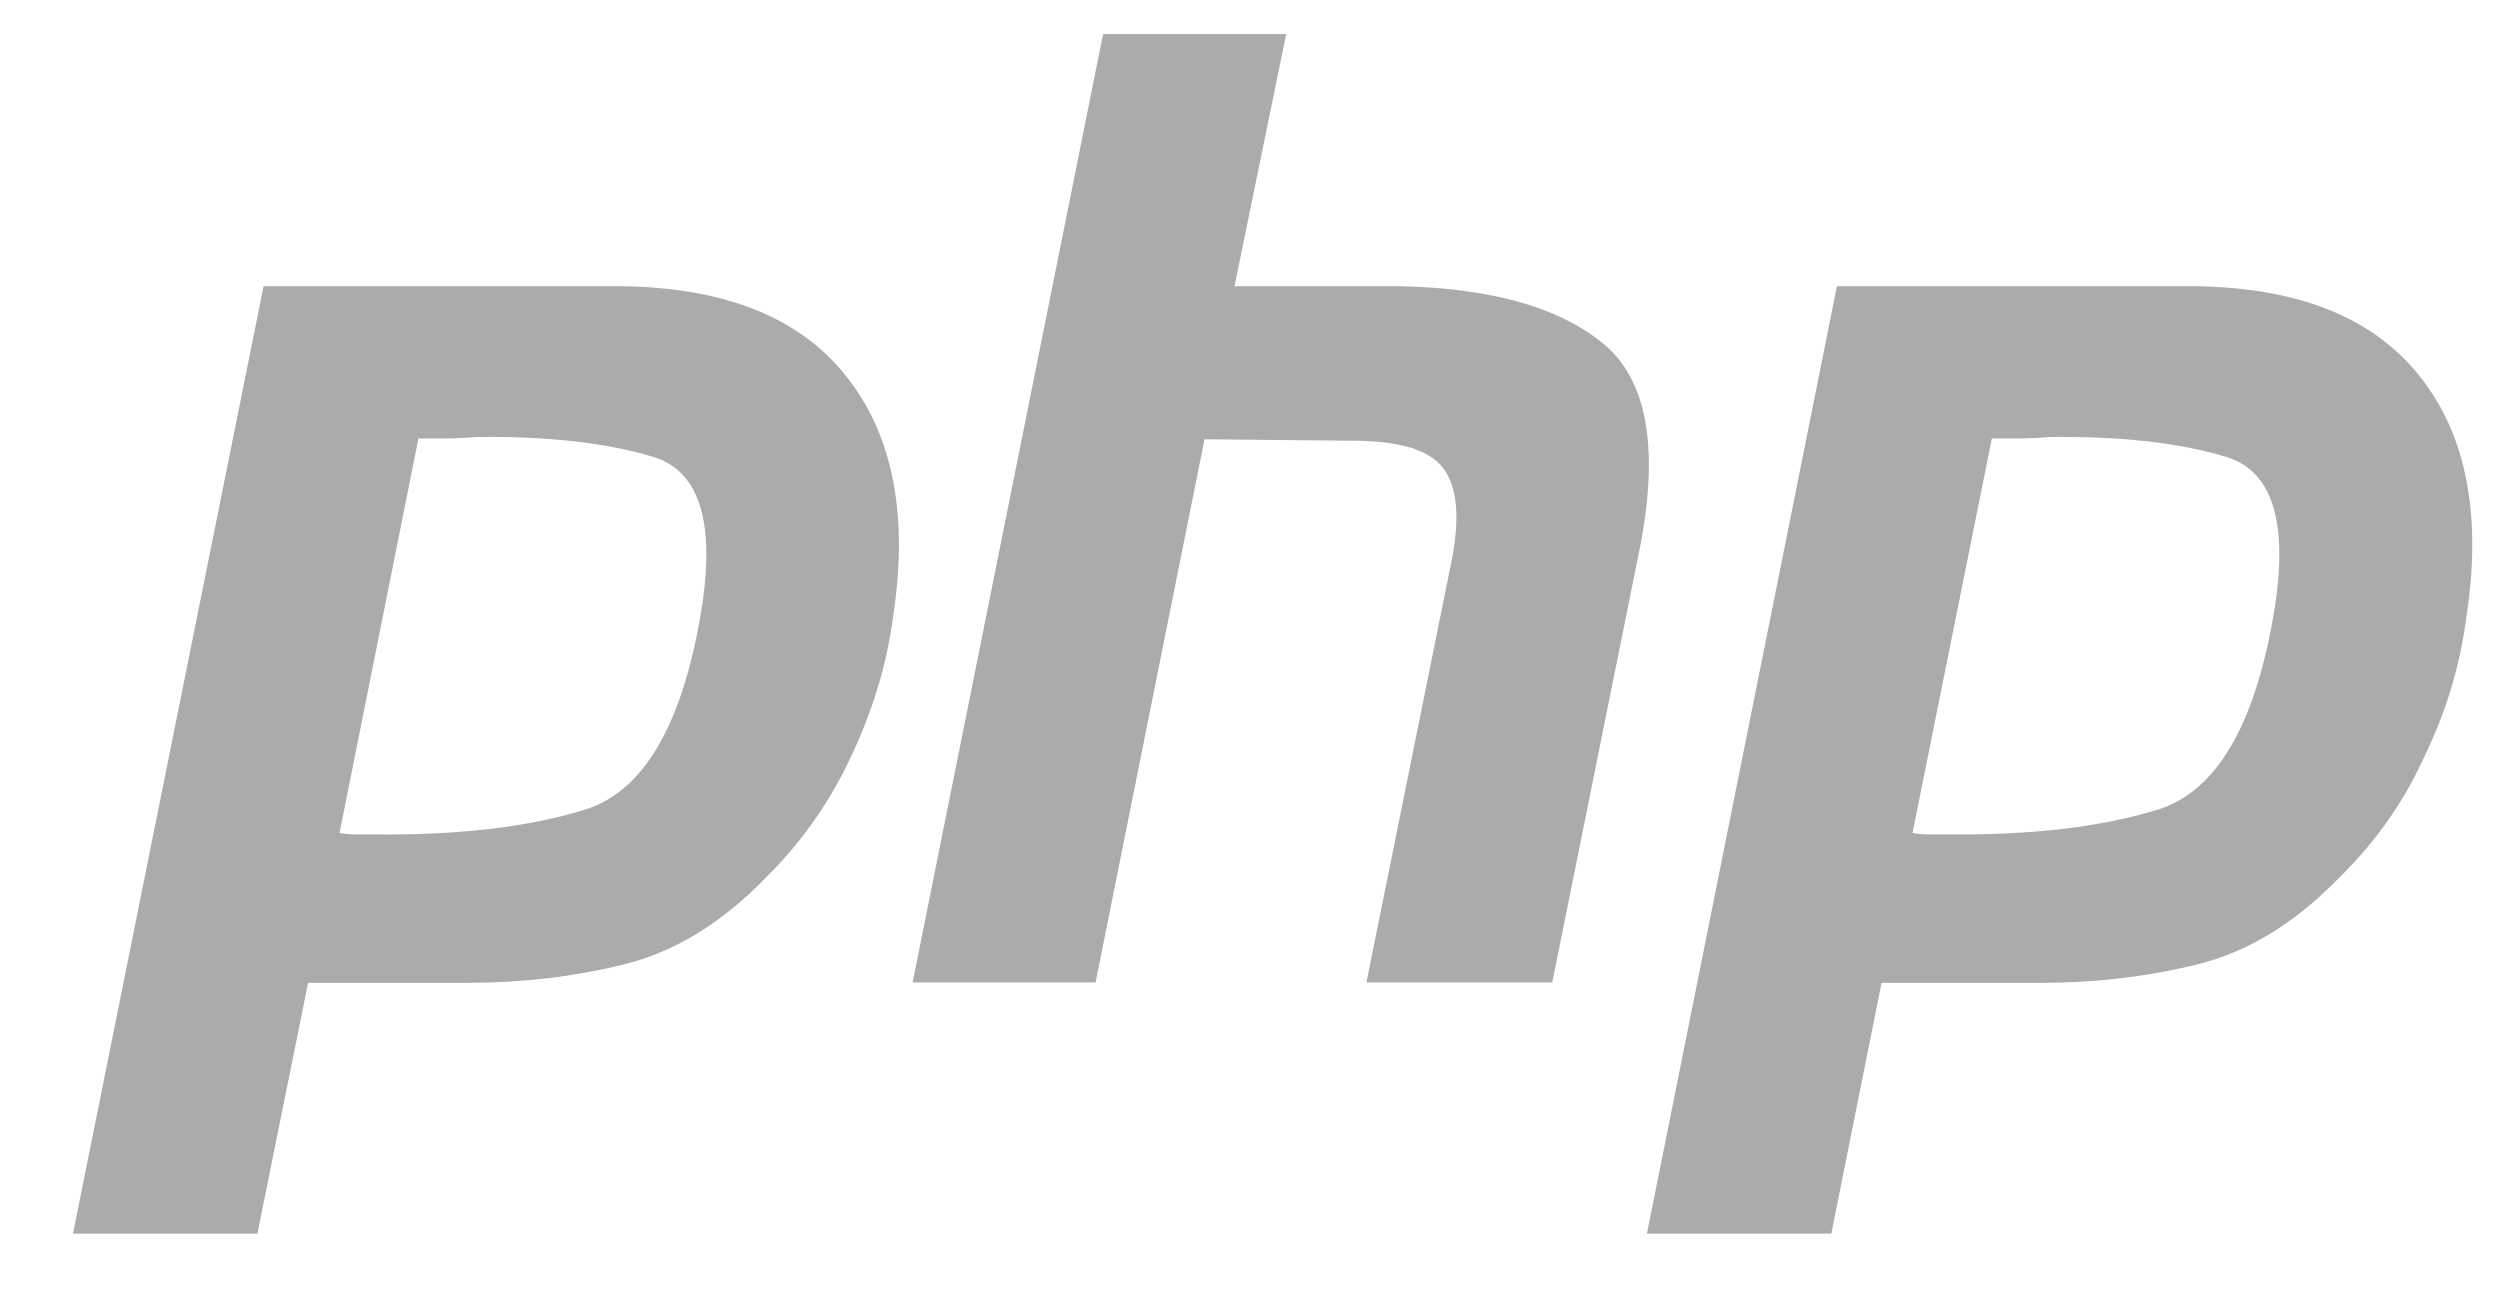
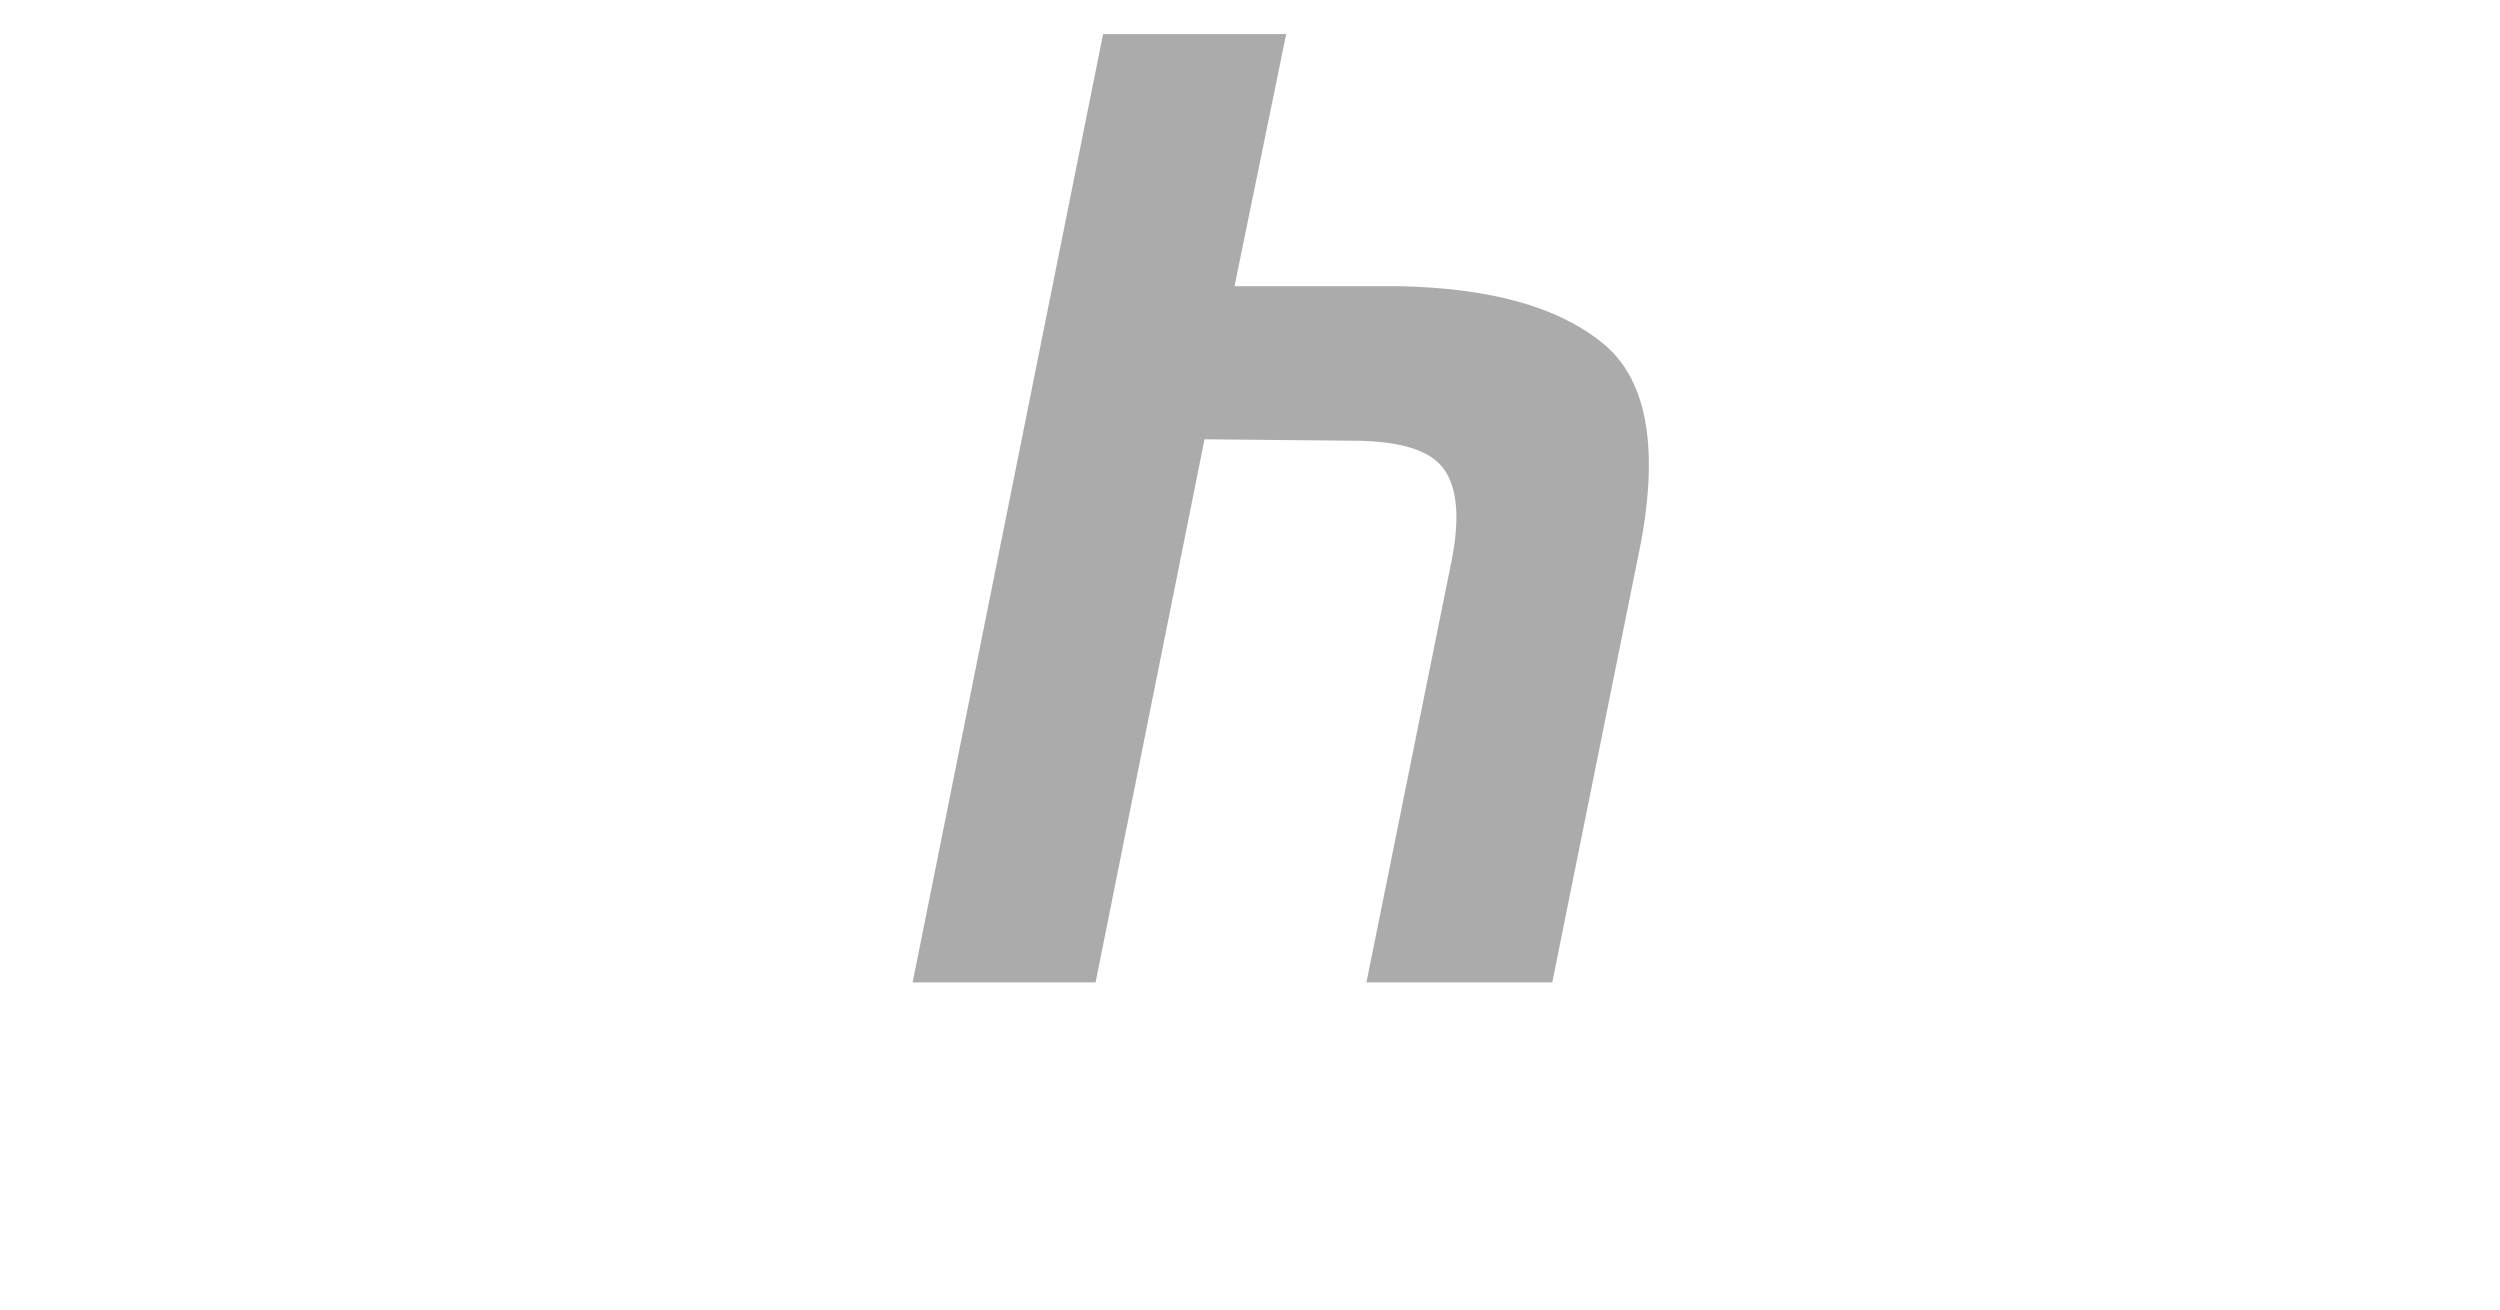
<svg xmlns="http://www.w3.org/2000/svg" width="21" height="11" viewBox="0 0 21 11" fill="none">
  <g opacity="0.5">
-     <path d="M2.214 2.404H5.201C6.08 2.412 6.715 2.663 7.109 3.161C7.503 3.656 7.634 4.334 7.5 5.193C7.448 5.585 7.33 5.97 7.153 6.346C6.979 6.723 6.743 7.064 6.439 7.366C6.069 7.75 5.671 7.994 5.245 8.1C4.819 8.205 4.382 8.256 3.928 8.256H2.588L2.162 10.363H0.613L2.214 2.404ZM3.518 3.667L2.852 6.997C2.896 7.005 2.943 7.009 2.986 7.009H3.144C3.857 7.017 4.453 6.946 4.926 6.797C5.403 6.641 5.722 6.103 5.883 5.177C6.017 4.401 5.883 3.954 5.481 3.836C5.087 3.718 4.591 3.663 3.999 3.671C3.909 3.679 3.826 3.683 3.743 3.683C3.668 3.683 3.589 3.683 3.51 3.683L3.518 3.667Z" fill="#585858" />
    <path d="M9.266 0.286H10.804L10.37 2.404H11.754C12.51 2.42 13.074 2.573 13.448 2.871C13.827 3.165 13.937 3.73 13.784 4.557L13.039 8.252H11.478L12.191 4.722C12.266 4.353 12.242 4.091 12.124 3.934C12.006 3.777 11.75 3.702 11.355 3.702L10.118 3.69L9.203 8.252H7.666L9.266 0.286Z" fill="#585858" />
-     <path d="M15.43 2.404H18.418C19.297 2.412 19.932 2.663 20.326 3.161C20.72 3.656 20.85 4.334 20.716 5.193C20.665 5.585 20.551 5.97 20.369 6.346C20.2 6.723 19.963 7.064 19.656 7.366C19.285 7.75 18.887 7.994 18.462 8.1C18.036 8.205 17.598 8.256 17.145 8.256H15.805L15.383 10.363H13.834L15.43 2.404ZM16.735 3.667L16.065 6.997C16.108 7.005 16.156 7.009 16.199 7.009H16.353C17.066 7.017 17.661 6.946 18.138 6.797C18.615 6.641 18.935 6.103 19.096 5.177C19.23 4.401 19.096 3.954 18.694 3.836C18.3 3.718 17.807 3.663 17.212 3.671C17.125 3.679 17.039 3.683 16.956 3.683C16.881 3.683 16.802 3.683 16.719 3.683L16.735 3.667Z" fill="#585858" />
  </g>
</svg>